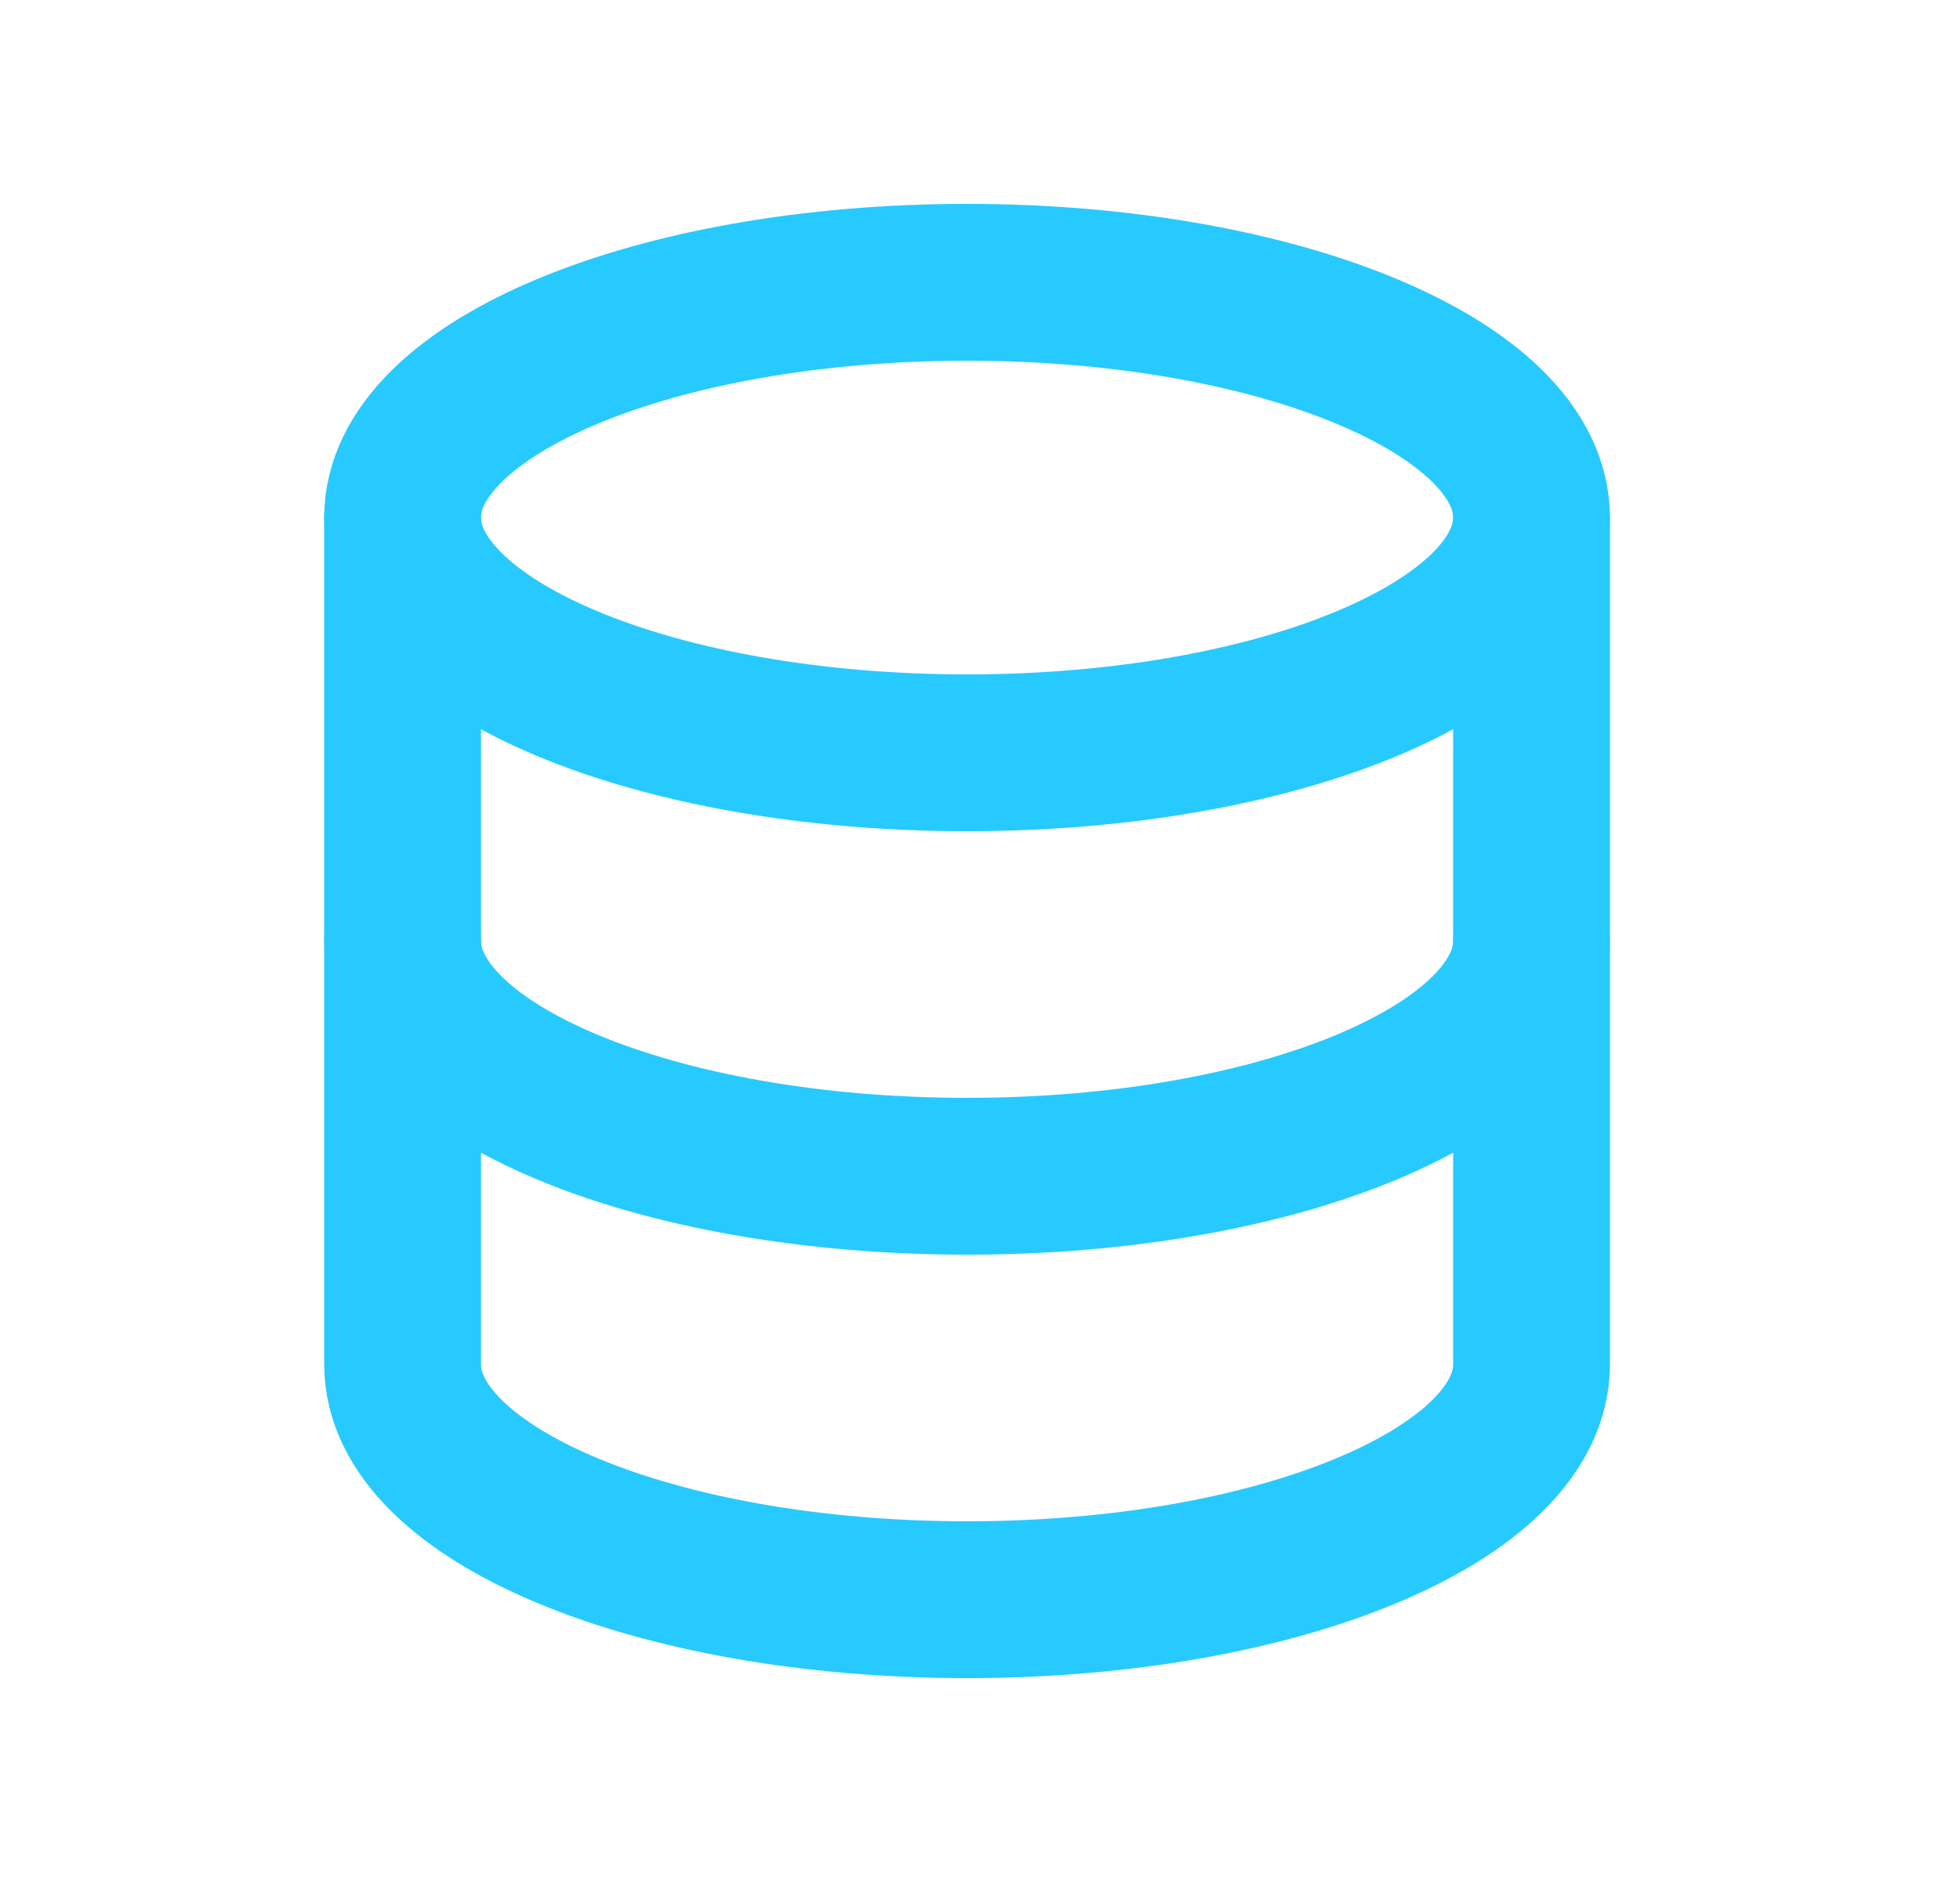
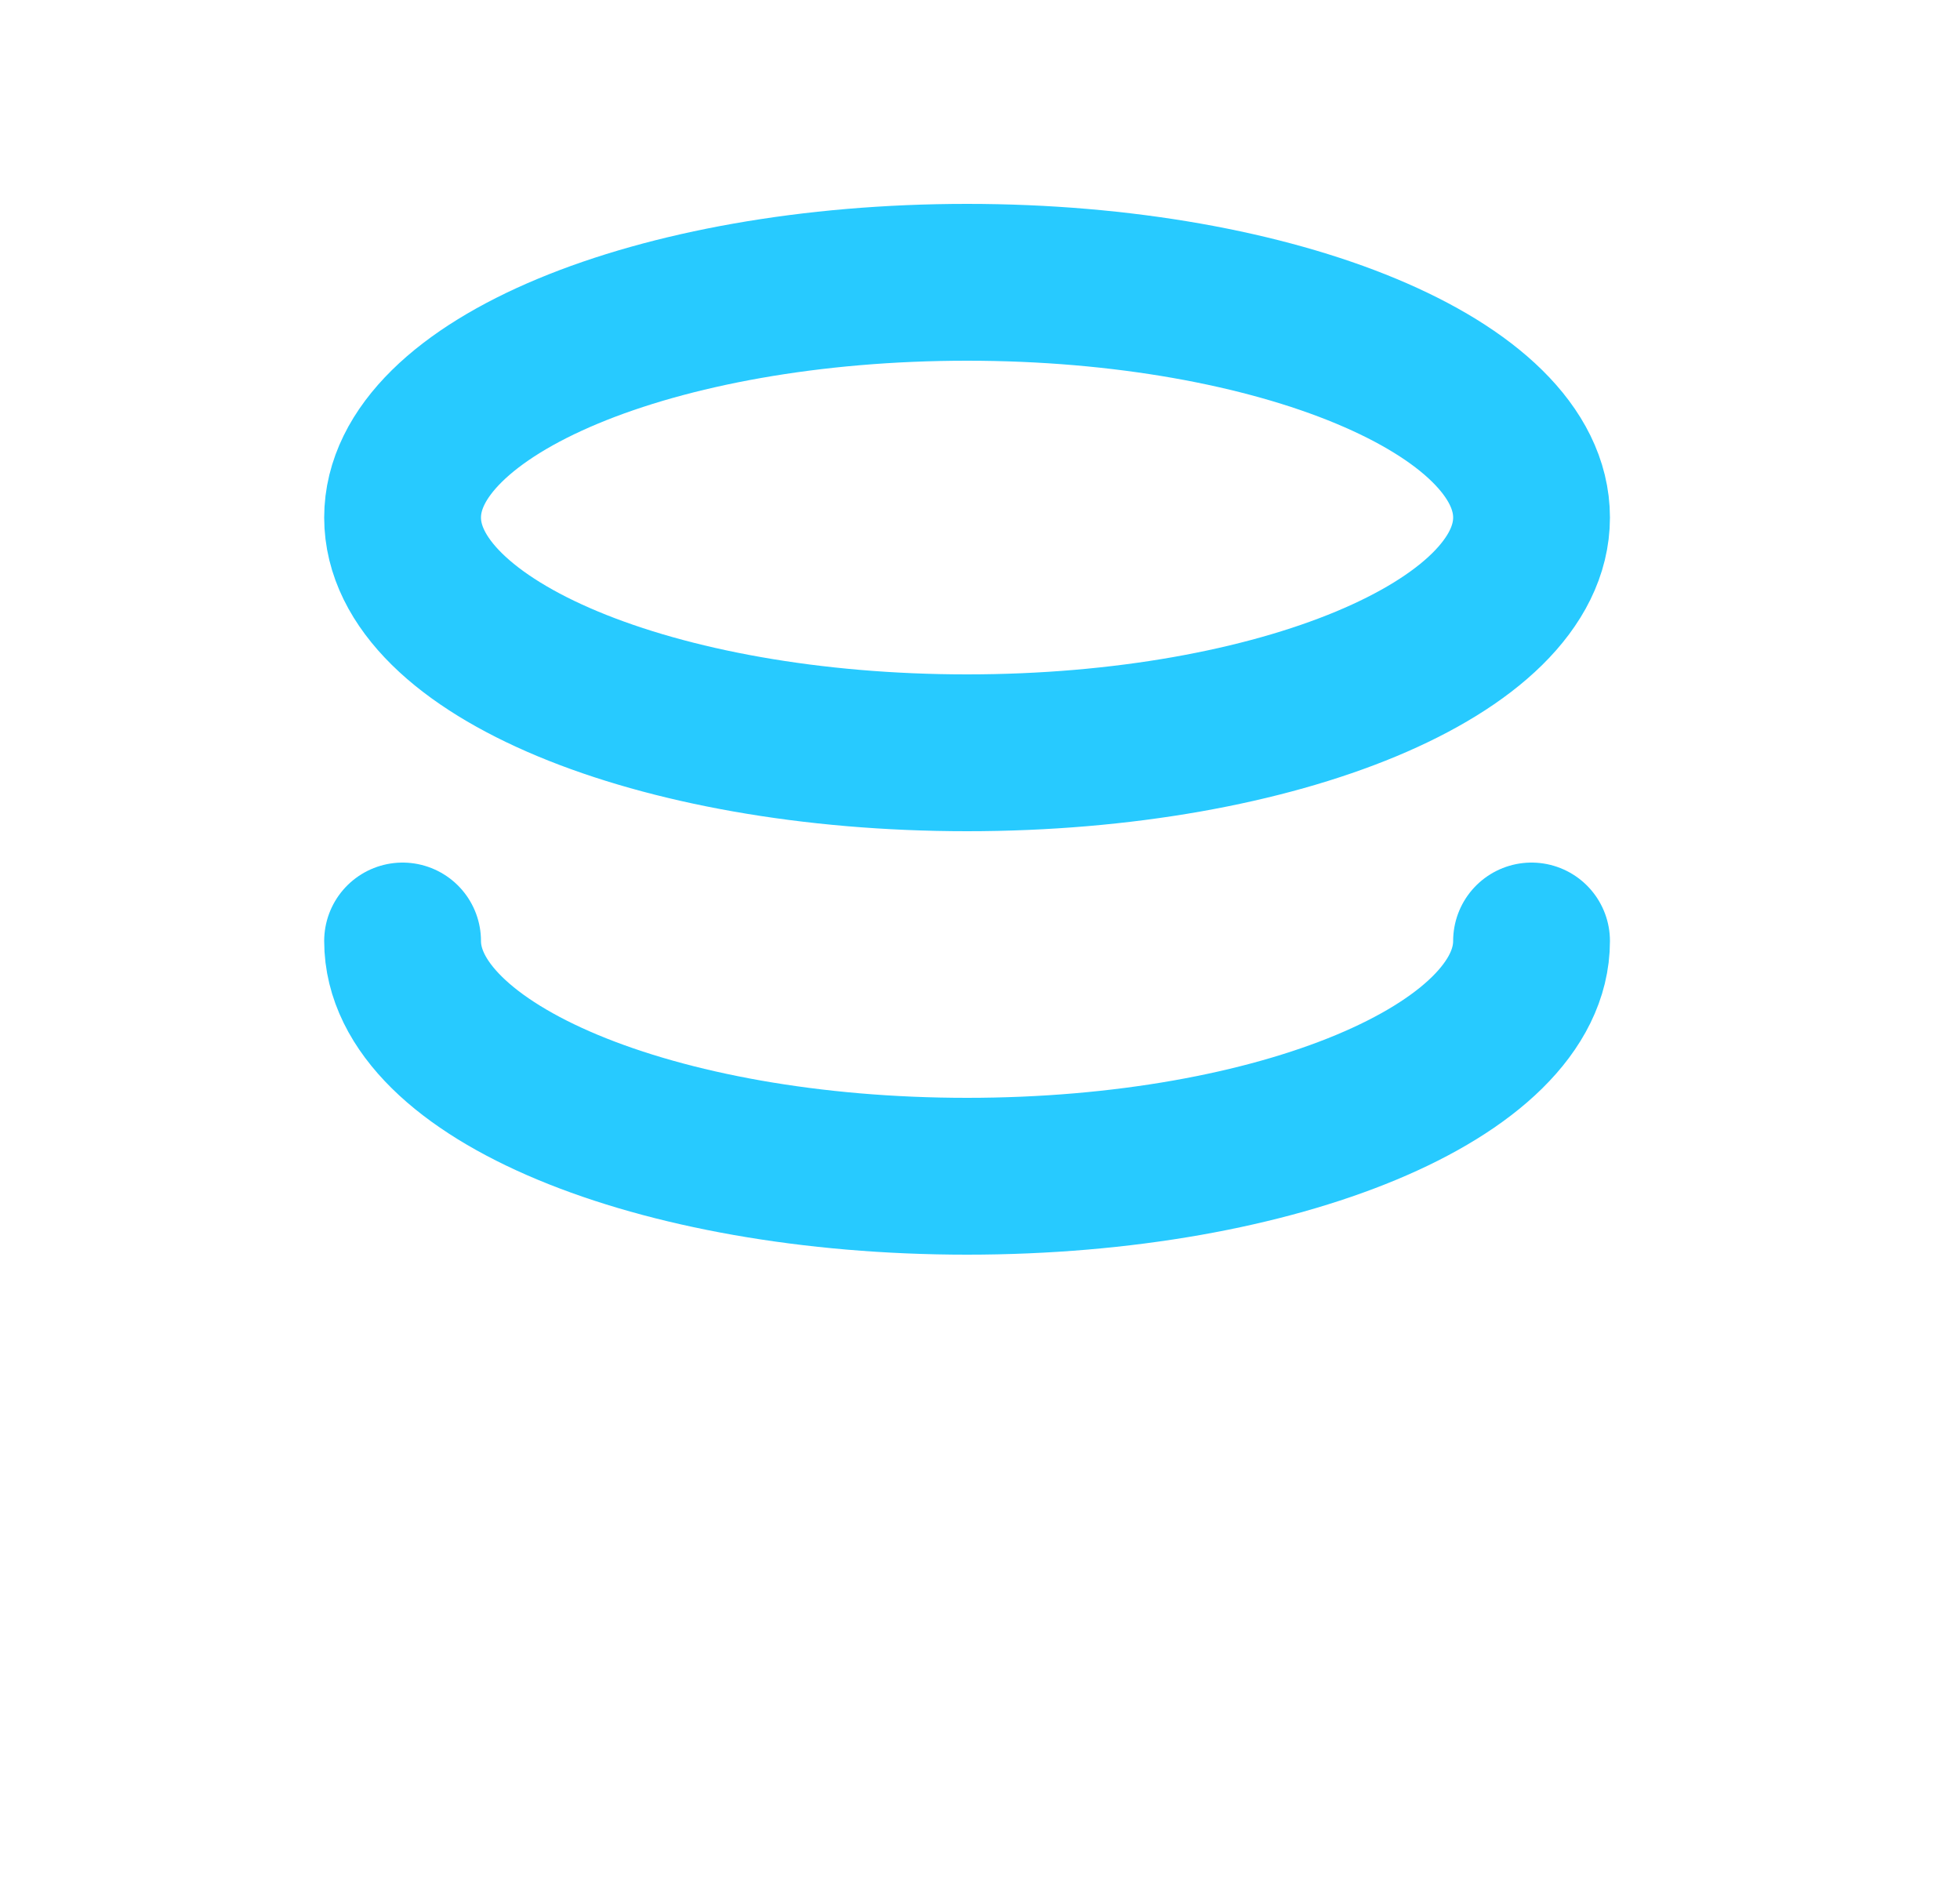
<svg xmlns="http://www.w3.org/2000/svg" width="25" height="24" viewBox="0 0 25 24" fill="none">
-   <path d="M5.135 6.6V17.4C5.135 19.057 8.358 20.4 12.335 20.4C16.311 20.4 19.535 19.057 19.535 17.4V6.6" stroke="#27CAFF" stroke-width="2" stroke-linecap="round" stroke-linejoin="round" />
-   <path d="M12.335 9.6C16.311 9.6 19.535 8.257 19.535 6.6C19.535 4.943 16.311 3.6 12.335 3.6C8.358 3.6 5.135 4.943 5.135 6.6C5.135 8.257 8.358 9.6 12.335 9.6Z" stroke="#27CAFF" stroke-width="2" stroke-linecap="round" stroke-linejoin="round" />
+   <path d="M12.335 9.6C16.311 9.6 19.535 8.257 19.535 6.6C19.535 4.943 16.311 3.6 12.335 3.6C8.358 3.6 5.135 4.943 5.135 6.6C5.135 8.257 8.358 9.6 12.335 9.6" stroke="#27CAFF" stroke-width="2" stroke-linecap="round" stroke-linejoin="round" />
  <path d="M19.535 12C19.535 13.657 16.311 15 12.335 15C8.358 15 5.135 13.657 5.135 12" stroke="#27CAFF" stroke-width="2" stroke-linecap="round" stroke-linejoin="round" />
</svg>